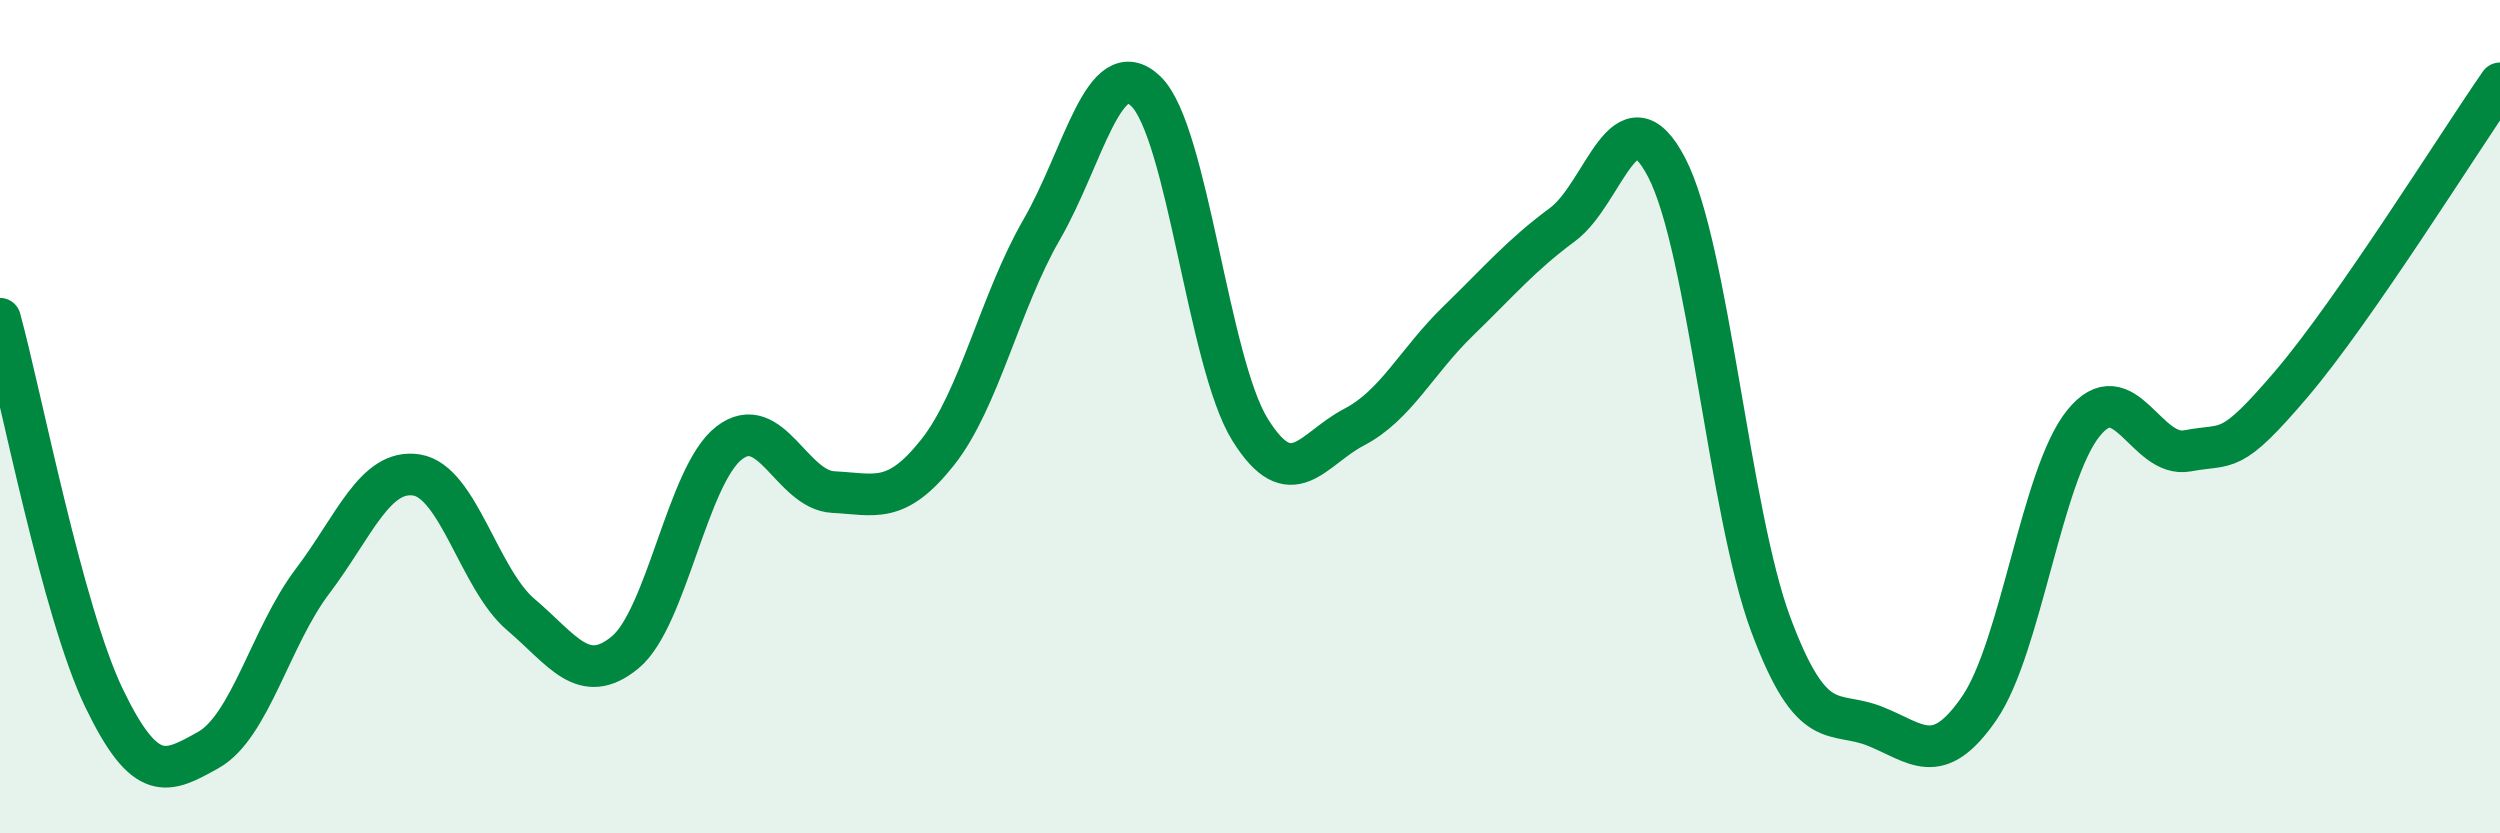
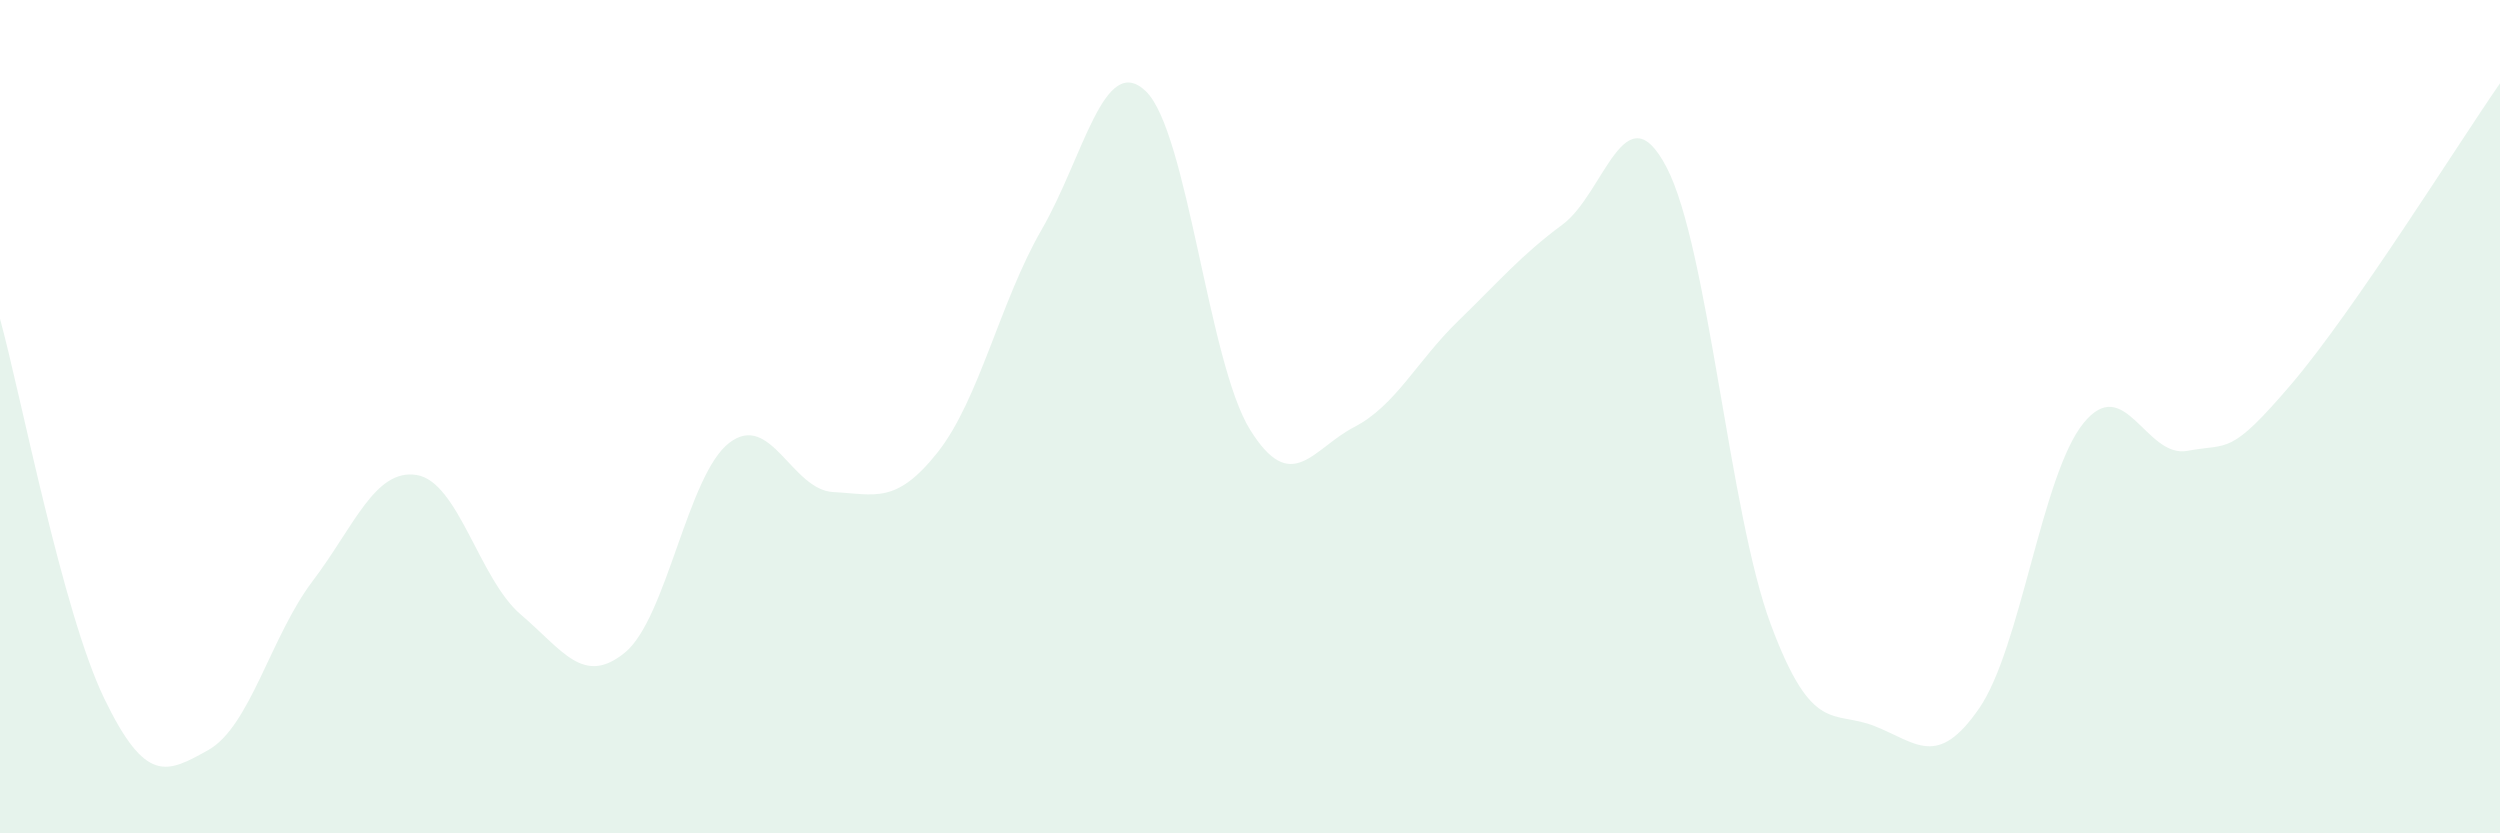
<svg xmlns="http://www.w3.org/2000/svg" width="60" height="20" viewBox="0 0 60 20">
  <path d="M 0,7.65 C 0.5,9.47 1.5,14.69 2.5,16.76 C 3.5,18.83 4,18.56 5,18 C 6,17.44 6.5,15.27 7.5,13.95 C 8.5,12.63 9,11.24 10,11.4 C 11,11.56 11.5,13.9 12.5,14.75 C 13.5,15.6 14,16.48 15,15.66 C 16,14.84 16.5,11.4 17.5,10.63 C 18.5,9.86 19,11.76 20,11.81 C 21,11.86 21.5,12.12 22.5,10.86 C 23.5,9.6 24,7.24 25,5.51 C 26,3.78 26.5,1.23 27.5,2.19 C 28.5,3.15 29,8.7 30,10.31 C 31,11.92 31.5,10.77 32.5,10.25 C 33.5,9.73 34,8.67 35,7.7 C 36,6.73 36.5,6.13 37.5,5.39 C 38.5,4.65 39,2.1 40,4.02 C 41,5.94 41.5,12.31 42.5,14.99 C 43.5,17.67 44,17.03 45,17.43 C 46,17.83 46.5,18.45 47.5,17 C 48.5,15.55 49,11.4 50,10.16 C 51,8.92 51.5,11.01 52.5,10.82 C 53.5,10.63 53.5,10.97 55,9.21 C 56.5,7.45 59,3.44 60,2L60 20L0 20Z" fill="#008740" opacity="0.1" stroke-linecap="round" stroke-linejoin="round" />
-   <path d="M 0,7.65 C 0.5,9.47 1.5,14.69 2.5,16.76 C 3.5,18.83 4,18.56 5,18 C 6,17.44 6.5,15.27 7.5,13.95 C 8.5,12.63 9,11.24 10,11.4 C 11,11.56 11.5,13.9 12.5,14.75 C 13.5,15.6 14,16.48 15,15.66 C 16,14.84 16.5,11.4 17.5,10.63 C 18.5,9.86 19,11.76 20,11.81 C 21,11.86 21.5,12.12 22.5,10.86 C 23.5,9.6 24,7.24 25,5.51 C 26,3.78 26.5,1.23 27.5,2.19 C 28.5,3.15 29,8.7 30,10.31 C 31,11.92 31.5,10.77 32.5,10.25 C 33.5,9.73 34,8.67 35,7.7 C 36,6.73 36.5,6.13 37.5,5.39 C 38.5,4.65 39,2.1 40,4.02 C 41,5.94 41.5,12.31 42.5,14.99 C 43.5,17.67 44,17.03 45,17.43 C 46,17.83 46.5,18.45 47.5,17 C 48.5,15.55 49,11.4 50,10.16 C 51,8.92 51.5,11.01 52.5,10.82 C 53.5,10.63 53.5,10.97 55,9.21 C 56.5,7.45 59,3.44 60,2" stroke="#008740" stroke-width="1" fill="none" stroke-linecap="round" stroke-linejoin="round" />
</svg>